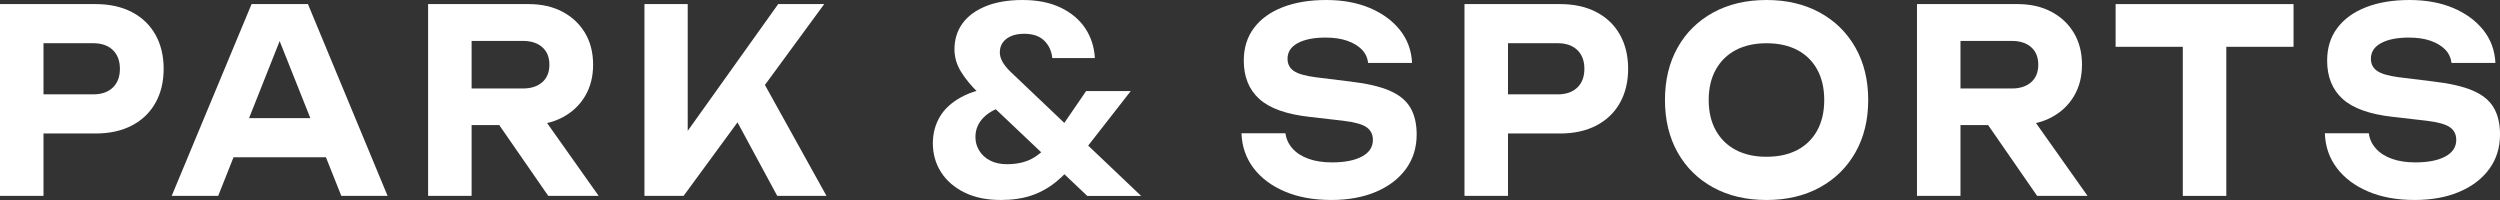
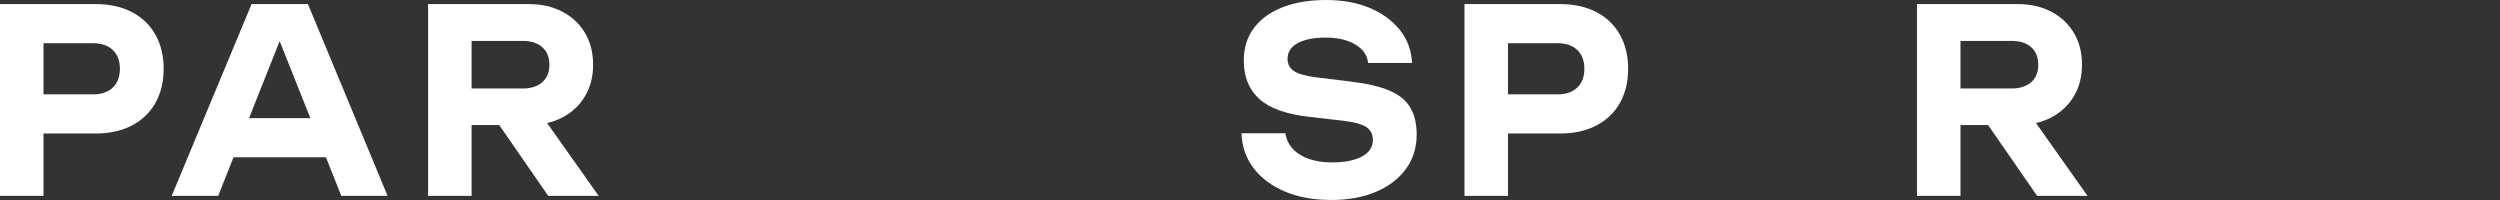
<svg xmlns="http://www.w3.org/2000/svg" id="_レイヤー_2" data-name="レイヤー 2" viewBox="0 0 146.637 11.73">
  <rect x="0" y="0" width="146.637" height="11.73" fill="#333333" stroke="none" />
  <defs>
    <style>
      .cls-1 {
        fill: #fff;
      }
    </style>
  </defs>
  <g id="_作業" data-name="作業">
    <g>
      <path class="cls-1" d="M5.603.24c.828,0,1.541.158,2.14.473s1.058.757,1.377,1.327c.319.57.479,1.235.479,1.995,0,.76-.16,1.425-.479,1.995s-.778,1.013-1.377,1.328-1.312.472-2.14.472H1.175v-2.295h4.293c.486,0,.868-.132,1.147-.397.278-.265.418-.632.418-1.103,0-.47-.14-.837-.418-1.103-.279-.265-.661-.397-1.147-.397H1.404l1.147-1.32v10.275H0V.24h5.603Z" />
      <path class="cls-1" d="M18.062.24l4.672,11.25h-2.714L16.011,1.425h.783l-3.996,10.065h-2.727L14.756.24h3.307ZM12.852,9.225v-2.295h6.993v2.295h-6.993Z" />
      <path class="cls-1" d="M26.879,5.19h3.794c.477,0,.854-.123,1.134-.368.278-.245.418-.587.418-1.027s-.14-.783-.418-1.028c-.279-.245-.657-.367-1.134-.367h-4.158l1.147-1.395v10.485h-2.552V.24h5.899c.756,0,1.418.15,1.984.45.567.3,1.008.715,1.323,1.245.315.53.473,1.15.473,1.86,0,.7-.157,1.315-.473,1.845-.315.53-.756.945-1.323,1.245-.566.3-1.229.45-1.984.45h-4.131v-2.145ZM28.513,6.225h2.875l3.727,5.265h-2.957l-3.645-5.265Z" />
-       <path class="cls-1" d="M37.8,11.49V.24h2.538v8.97l-.688-.57L45.644.24h2.7l-8.249,11.25h-2.295ZM42.646,6.045l1.836-1.755,3.996,7.2h-2.889l-2.943-5.445Z" />
-       <path class="cls-1" d="M63.706,5.34h2.619l-3.092,3.96c-.432.57-.87,1.033-1.316,1.387-.445.355-.927.618-1.444.788s-1.109.255-1.775.255c-.828,0-1.538-.148-2.133-.443-.594-.295-1.051-.692-1.37-1.192s-.479-1.065-.479-1.695c0-.56.133-1.07.398-1.53s.682-.847,1.249-1.163c.567-.315,1.301-.522,2.2-.622l.526,1.095c-.594.14-1.055.373-1.384.698-.328.325-.492.712-.492,1.162,0,.291.076.558.229.803.152.245.366.438.641.578s.602.21.979.21c.656,0,1.201-.14,1.633-.42.433-.28.806-.65,1.121-1.11l1.89-2.76ZM64.219,3.405h-2.497c-.045-.42-.205-.763-.479-1.027-.274-.265-.663-.397-1.168-.397-.297,0-.551.045-.763.135-.211.09-.375.215-.492.375-.117.16-.176.355-.176.585,0,.17.05.348.148.533.1.185.261.388.486.607l7.654,7.275h-3.159l-6.412-6.075c-.405-.39-.736-.792-.992-1.208-.257-.415-.385-.852-.385-1.312,0-.58.155-1.084.466-1.515s.765-.768,1.363-1.013c.599-.245,1.32-.368,2.167-.368.873,0,1.62.15,2.241.45.62.3,1.1.705,1.438,1.215.337.51.524,1.09.56,1.74Z" />
      <path class="cls-1" d="M72.818,7.815h2.579c.045.34.185.64.418.9.234.26.547.46.938.6s.849.21,1.37.21c.747,0,1.335-.115,1.762-.345.428-.23.642-.555.642-.975,0-.32-.124-.567-.371-.742-.248-.175-.709-.303-1.384-.383l-1.958-.225c-1.358-.15-2.342-.5-2.949-1.05-.607-.55-.911-1.3-.911-2.25,0-.75.2-1.39.601-1.92.4-.53.963-.935,1.688-1.215s1.572-.42,2.545-.42c.963,0,1.813.155,2.551.465.738.31,1.328.74,1.769,1.29.441.55.68,1.195.716,1.935h-2.578c-.036-.31-.16-.573-.371-.788-.212-.215-.495-.385-.851-.51-.356-.125-.781-.188-1.276-.188-.684,0-1.227.108-1.627.323s-.601.522-.601.922c0,.3.119.535.358.705.238.17.663.295,1.275.375l2.065.255c.945.11,1.701.285,2.268.525.567.24.977.57,1.229.99s.379.95.379,1.59c0,.77-.21,1.443-.628,2.018-.419.575-1.004,1.022-1.755,1.342-.752.32-1.627.48-2.626.48-1.035,0-1.942-.165-2.721-.495s-1.391-.788-1.836-1.373-.682-1.268-.709-2.047Z" />
      <path class="cls-1" d="M91.502.24c.828,0,1.541.158,2.14.473s1.058.757,1.377,1.327c.319.57.479,1.235.479,1.995,0,.76-.16,1.425-.479,1.995s-.778,1.013-1.377,1.328-1.312.472-2.14.472h-4.428v-2.295h4.293c.486,0,.868-.132,1.147-.397.278-.265.418-.632.418-1.103,0-.47-.14-.837-.418-1.103-.279-.265-.661-.397-1.147-.397h-4.063l1.147-1.32v10.275h-2.552V.24h5.603Z" />
-       <path class="cls-1" d="M103.612,11.73c-1.188,0-2.23-.245-3.126-.735-.896-.49-1.591-1.175-2.086-2.055-.494-.88-.742-1.905-.742-3.075s.248-2.195.742-3.075c.495-.88,1.19-1.565,2.086-2.055s1.938-.735,3.126-.735c1.188,0,2.229.246,3.125.735s1.593,1.175,2.092,2.055c.5.88.75,1.905.75,3.075s-.25,2.195-.75,3.075c-.499.88-1.196,1.565-2.092,2.055-.896.49-1.938.735-3.125.735ZM103.612,9.195c.701,0,1.305-.132,1.809-.397s.893-.647,1.168-1.147c.274-.5.411-1.095.411-1.785s-.137-1.285-.411-1.785c-.275-.5-.664-.882-1.168-1.147-.504-.265-1.107-.397-1.809-.397-.693,0-1.292.133-1.796.397-.504.265-.896.647-1.175,1.147-.279.5-.418,1.095-.418,1.785s.139,1.285.418,1.785.671.882,1.175,1.147,1.103.397,1.796.397Z" />
      <path class="cls-1" d="M114.209,5.19h3.794c.477,0,.854-.123,1.134-.368.278-.245.418-.587.418-1.027s-.14-.783-.418-1.028c-.279-.245-.657-.367-1.134-.367h-4.158l1.147-1.395v10.485h-2.552V.24h5.899c.756,0,1.418.15,1.984.45.567.3,1.008.715,1.323,1.245.315.53.473,1.15.473,1.86,0,.7-.157,1.315-.473,1.845-.315.53-.756.945-1.323,1.245-.566.3-1.229.45-1.984.45h-4.131v-2.145ZM115.843,6.225h2.875l3.727,5.265h-2.957l-3.645-5.265Z" />
-       <path class="cls-1" d="M124.091.24h10.436v2.505h-10.436V.24ZM128.032,1.5h2.552v9.99h-2.552V1.5Z" />
-       <path class="cls-1" d="M136.362,7.815h2.579c.045.34.185.64.418.9.234.26.547.46.938.6s.849.21,1.37.21c.747,0,1.335-.115,1.762-.345.428-.23.642-.555.642-.975,0-.32-.124-.567-.371-.742-.248-.175-.709-.303-1.384-.383l-1.958-.225c-1.358-.15-2.342-.5-2.949-1.05-.607-.55-.911-1.3-.911-2.25,0-.75.2-1.39.601-1.92.4-.53.963-.935,1.688-1.215s1.572-.42,2.545-.42c.963,0,1.813.155,2.551.465.738.31,1.328.74,1.769,1.29.441.55.68,1.195.716,1.935h-2.578c-.036-.31-.16-.573-.371-.788-.212-.215-.495-.385-.851-.51-.356-.125-.781-.188-1.276-.188-.684,0-1.227.108-1.627.323s-.601.522-.601.922c0,.3.119.535.358.705.238.17.663.295,1.275.375l2.065.255c.945.11,1.701.285,2.268.525.567.24.977.57,1.229.99s.379.95.379,1.59c0,.77-.21,1.443-.628,2.018-.419.575-1.004,1.022-1.755,1.342-.752.32-1.627.48-2.626.48-1.035,0-1.942-.165-2.721-.495s-1.391-.788-1.836-1.373-.682-1.268-.709-2.047Z" />
    </g>
  </g>
</svg>